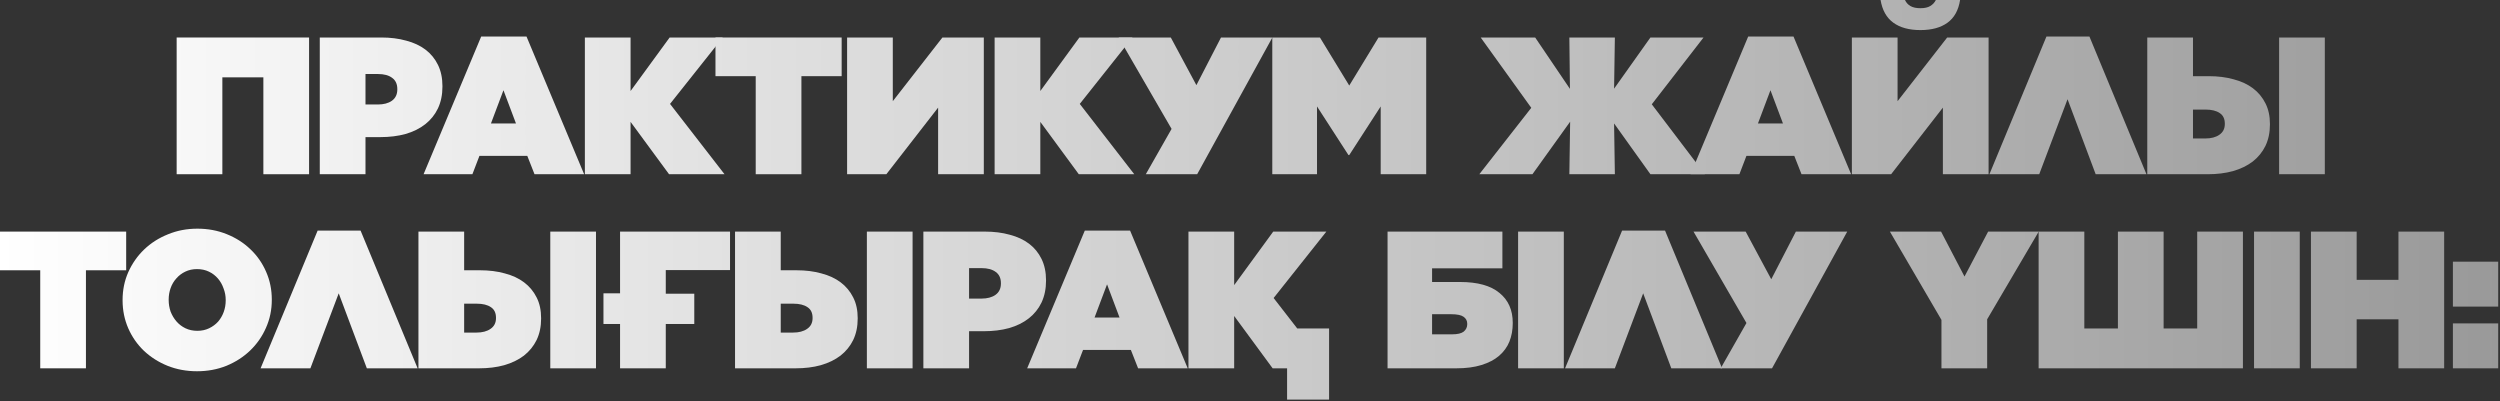
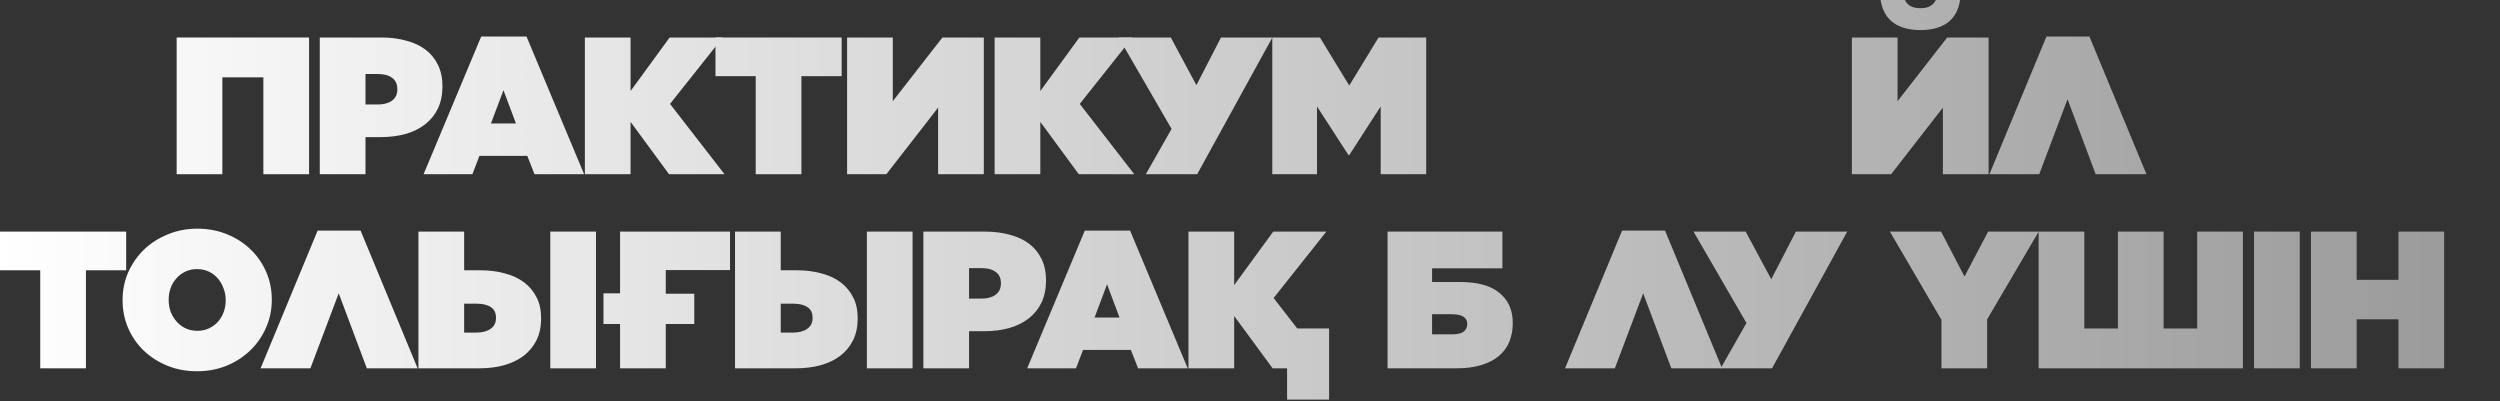
<svg xmlns="http://www.w3.org/2000/svg" width="966" height="155" viewBox="0 0 966 155" fill="none">
  <rect x="0" y="0" width="966" height="155" fill="#333333" stroke="none" />
  <path d="M68.258 14.49H119.427V67.319H101.767V29.886H85.918V67.319H68.258V14.49Z" fill="url(#paint0_linear_1174_3402)" />
  <path d="M123.564 14.49H147.337C150.859 14.49 154.053 14.893 156.921 15.698C159.839 16.453 162.33 17.61 164.393 19.169C166.456 20.729 168.066 22.691 169.223 25.056C170.38 27.421 170.959 30.163 170.959 33.282V33.433C170.959 36.603 170.38 39.42 169.223 41.886C168.066 44.301 166.431 46.339 164.317 47.999C162.204 49.659 159.663 50.917 156.695 51.772C153.777 52.577 150.532 52.98 146.959 52.98H141.224V67.319H123.564V14.49ZM145.978 40.376C148.242 40.376 150.054 39.898 151.412 38.943C152.821 37.936 153.525 36.477 153.525 34.565V34.414C153.525 32.502 152.871 31.069 151.563 30.113C150.255 29.106 148.418 28.603 146.054 28.603H141.224V40.376H145.978Z" fill="url(#paint1_linear_1174_3402)" />
  <path d="M185.934 14.113H203.443L225.706 67.319H206.537L203.745 60.225H185.254L182.537 67.319H163.67L185.934 14.113ZM199.367 47.697L194.537 34.867L189.707 47.697H199.367Z" fill="url(#paint2_linear_1174_3402)" />
  <path d="M225.993 14.49H243.653V35.169L258.747 14.49H279.275L258.898 40.15L279.954 67.319H258.521L243.653 47.093V67.319H225.993V14.49Z" fill="url(#paint3_linear_1174_3402)" />
  <path d="M292.007 29.433H276.46V14.49H325.214V29.433H309.667V67.319H292.007V29.433Z" fill="url(#paint4_linear_1174_3402)" />
  <path d="M362.487 67.319V41.584L342.487 67.319H327.318V14.49H344.978V39.093L364.147 14.49H380.147V67.319H362.487Z" fill="url(#paint5_linear_1174_3402)" />
  <path d="M384.318 14.49H401.978V35.169L417.072 14.49H437.6L417.223 40.15L438.279 67.319H416.846L401.978 47.093V67.319H384.318V14.49Z" fill="url(#paint6_linear_1174_3402)" />
  <path d="M442.738 67.319L452.7 49.81L432.248 14.49H452.398L462.285 32.905L471.794 14.49H491.643L462.587 67.319H442.738Z" fill="url(#paint7_linear_1174_3402)" />
  <path d="M491.612 14.49H510.027L521.348 33.056L532.668 14.49H551.083V67.319H533.498V41.131L521.348 59.923H521.046L508.895 41.131V67.319H491.612V14.49Z" fill="url(#paint8_linear_1174_3402)" />
-   <path d="M593.193 14.49L606.626 34.339L606.4 14.49H623.984L623.683 34.263L637.72 14.49H658.248L638.248 40.301L658.776 67.319H637.72L623.683 47.697L623.984 67.319H606.4L606.702 47.018L592.136 67.319H571.608L591.683 41.659L572.137 14.49H593.193Z" fill="url(#paint9_linear_1174_3402)" />
-   <path d="M675.501 14.113H693.01L715.274 67.319H696.104L693.312 60.225H674.822L672.105 67.319H653.237L675.501 14.113ZM688.935 47.697L684.105 34.867L679.274 47.697H688.935Z" fill="url(#paint10_linear_1174_3402)" />
  <path d="M750.73 67.319V41.584L730.73 67.319H715.561V14.49H733.221V39.093L752.39 14.49H768.39V67.319H750.73ZM742.051 11.622C737.674 11.622 734.177 10.666 731.561 8.755C728.944 6.843 727.309 3.924 726.655 0H736.089C736.542 1.006 737.246 1.786 738.202 2.34C739.158 2.893 740.441 3.17 742.051 3.17C743.661 3.17 744.919 2.893 745.824 2.34C746.78 1.786 747.51 1.006 748.013 0H757.371C756.768 3.924 755.157 6.843 752.541 8.755C749.925 10.666 746.428 11.622 742.051 11.622Z" fill="url(#paint11_linear_1174_3402)" />
  <path d="M829.39 67.319H809.768L798.9 38.339L787.957 67.319H768.712L790.75 14.113H807.353L829.39 67.319Z" fill="url(#paint12_linear_1174_3402)" />
-   <path d="M829.709 14.49H847.369V29.433H853.482C857.004 29.433 860.199 29.836 863.067 30.641C865.985 31.395 868.476 32.553 870.539 34.112C872.601 35.672 874.211 37.609 875.369 39.924C876.526 42.188 877.104 44.854 877.104 47.923V48.074C877.104 51.194 876.526 53.961 875.369 56.376C874.211 58.741 872.576 60.753 870.463 62.414C868.35 64.024 865.809 65.256 862.841 66.112C859.922 66.917 856.677 67.319 853.105 67.319H829.709V14.49ZM880.651 14.49H898.311V67.319H880.651V14.49ZM852.124 53.508C854.388 53.508 856.199 53.03 857.558 52.074C858.966 51.118 859.671 49.735 859.671 47.923V47.773C859.671 45.911 859.017 44.553 857.709 43.697C856.4 42.791 854.564 42.339 852.199 42.339H847.369V53.508H852.124Z" fill="url(#paint13_linear_1174_3402)" />
  <path d="M15.547 104.433H0V89.49H48.754V104.433H33.207V142.319H15.547V104.433Z" fill="url(#paint14_linear_1174_3402)" />
  <path d="M76.119 143.451C72.044 143.451 68.245 142.747 64.723 141.338C61.252 139.929 58.208 137.992 55.591 135.527C53.025 133.062 51.013 130.169 49.554 126.848C48.095 123.477 47.365 119.879 47.365 116.056V115.905C47.365 112.081 48.095 108.509 49.554 105.188C51.063 101.817 53.101 98.899 55.667 96.433C58.283 93.918 61.352 91.956 64.874 90.547C68.396 89.088 72.195 88.358 76.27 88.358C80.346 88.358 84.119 89.063 87.591 90.471C91.112 91.88 94.156 93.817 96.722 96.282C99.339 98.748 101.376 101.666 102.836 105.037C104.295 108.358 105.024 111.93 105.024 115.754V115.905C105.024 119.729 104.269 123.326 102.76 126.697C101.301 130.018 99.263 132.936 96.647 135.451C94.081 137.917 91.037 139.879 87.515 141.338C83.993 142.747 80.195 143.451 76.119 143.451ZM76.27 127.829C77.93 127.829 79.44 127.502 80.798 126.848C82.157 126.194 83.314 125.338 84.27 124.282C85.226 123.175 85.955 121.917 86.459 120.508C86.962 119.1 87.213 117.615 87.213 116.056V115.905C87.213 114.345 86.936 112.861 86.383 111.452C85.88 109.993 85.15 108.71 84.195 107.603C83.239 106.496 82.081 105.616 80.723 104.962C79.364 104.308 77.83 103.98 76.119 103.98C74.459 103.98 72.949 104.308 71.591 104.962C70.233 105.616 69.075 106.496 68.119 107.603C67.163 108.66 66.434 109.892 65.931 111.301C65.428 112.71 65.176 114.194 65.176 115.754V115.905C65.176 117.464 65.428 118.974 65.931 120.433C66.484 121.842 67.239 123.1 68.195 124.206C69.151 125.313 70.308 126.194 71.666 126.848C73.025 127.502 74.559 127.829 76.27 127.829Z" fill="url(#paint15_linear_1174_3402)" />
  <path d="M161.37 142.319H141.748L130.88 113.339L119.937 142.319H100.692L122.73 89.113H139.333L161.37 142.319Z" fill="url(#paint16_linear_1174_3402)" />
  <path d="M161.689 89.49H179.349V104.433H185.462C188.984 104.433 192.179 104.836 195.047 105.641C197.965 106.396 200.456 107.553 202.518 109.112C204.581 110.672 206.191 112.609 207.349 114.924C208.506 117.188 209.084 119.854 209.084 122.923V123.074C209.084 126.194 208.506 128.961 207.349 131.376C206.191 133.741 204.556 135.753 202.443 137.414C200.33 139.024 197.789 140.256 194.82 141.112C191.902 141.917 188.657 142.319 185.085 142.319H161.689V89.49ZM212.631 89.49H230.291V142.319H212.631V89.49ZM184.104 128.508C186.368 128.508 188.179 128.03 189.538 127.074C190.946 126.118 191.651 124.735 191.651 122.923V122.773C191.651 120.911 190.997 119.552 189.689 118.697C188.38 117.791 186.544 117.339 184.179 117.339H179.349V128.508H184.104Z" fill="url(#paint17_linear_1174_3402)" />
  <path d="M239.594 125.188H233.179V113.339H239.594V89.49H282.083V104.358H257.254V113.49H268.272V125.188H257.254V142.319H239.594V125.188Z" fill="url(#paint18_linear_1174_3402)" />
  <path d="M284.018 89.49H301.678V104.433H307.791C311.313 104.433 314.508 104.836 317.376 105.641C320.294 106.396 322.785 107.553 324.848 109.112C326.911 110.672 328.521 112.609 329.678 114.924C330.835 117.188 331.414 119.854 331.414 122.923V123.074C331.414 126.194 330.835 128.961 329.678 131.376C328.521 133.741 326.885 135.753 324.772 137.414C322.659 139.024 320.118 140.256 317.15 141.112C314.232 141.917 310.986 142.319 307.414 142.319H284.018V89.49ZM334.961 89.49H352.621V142.319H334.961V89.49ZM306.433 128.508C308.697 128.508 310.508 128.03 311.867 127.074C313.276 126.118 313.98 124.735 313.98 122.923V122.773C313.98 120.911 313.326 119.552 312.018 118.697C310.71 117.791 308.873 117.339 306.508 117.339H301.678V128.508H306.433Z" fill="url(#paint19_linear_1174_3402)" />
  <path d="M356.791 89.49H380.564C384.086 89.49 387.281 89.893 390.149 90.698C393.067 91.453 395.557 92.61 397.62 94.169C399.683 95.729 401.293 97.691 402.45 100.056C403.607 102.421 404.186 105.163 404.186 108.282V108.433C404.186 111.603 403.607 114.42 402.45 116.886C401.293 119.301 399.658 121.339 397.545 122.999C395.432 124.659 392.891 125.917 389.922 126.772C387.004 127.577 383.759 127.98 380.187 127.98H374.451V142.319H356.791V89.49ZM379.206 115.376C381.47 115.376 383.281 114.898 384.639 113.943C386.048 112.936 386.753 111.477 386.753 109.565V109.414C386.753 107.502 386.098 106.068 384.79 105.113C383.482 104.106 381.646 103.603 379.281 103.603H374.451V115.376H379.206Z" fill="url(#paint20_linear_1174_3402)" />
  <path d="M419.161 89.113H436.67L458.934 142.319H439.764L436.972 135.225H418.482L415.765 142.319H396.897L419.161 89.113ZM432.595 122.697L427.765 109.867L422.934 122.697H432.595Z" fill="url(#paint21_linear_1174_3402)" />
  <path d="M459.221 89.49H476.881V110.169L491.975 89.49H512.503L492.126 115.15L501.258 126.923H513.559V154.394H497.333V142.319H491.748L476.881 122.093V142.319H459.221V89.49Z" fill="url(#paint22_linear_1174_3402)" />
  <path d="M536.15 89.49H580.526V103.679H553.357V108.962H564.149C570.942 108.962 576.023 110.37 579.394 113.188C582.816 115.955 584.526 119.804 584.526 124.735V124.886C584.526 127.452 584.099 129.816 583.243 131.98C582.388 134.093 581.055 135.929 579.243 137.489C577.482 138.999 575.218 140.181 572.451 141.036C569.734 141.892 566.489 142.319 562.715 142.319H536.15V89.49ZM561.055 129.187C563.168 129.187 564.678 128.835 565.583 128.131C566.489 127.376 566.942 126.42 566.942 125.263V125.112C566.942 123.955 566.464 123.049 565.508 122.395C564.602 121.741 563.017 121.414 560.753 121.414H553.357V129.187H561.055Z" fill="url(#paint23_linear_1174_3402)" />
-   <path d="M586.595 89.49H604.255V142.319H586.595V89.49Z" fill="url(#paint24_linear_1174_3402)" />
  <path d="M665.413 142.319H645.79L634.923 113.339L623.979 142.319H604.735L626.772 89.113H643.375L665.413 142.319Z" fill="url(#paint25_linear_1174_3402)" />
  <path d="M664.866 142.319L674.828 124.81L654.376 89.49H674.526L684.413 107.905L693.922 89.49H713.77L684.715 142.319H664.866Z" fill="url(#paint26_linear_1174_3402)" />
  <path d="M750.178 123.603L730.254 89.49H750.027L759.083 106.848L768.215 89.49H787.762L767.838 123.376V142.319H750.178V123.603Z" fill="url(#paint27_linear_1174_3402)" />
  <path d="M787.722 89.49H805.382V126.923H818.362V89.49H836.022V126.923H849.003V89.49H866.663V142.319H787.722V89.49Z" fill="url(#paint28_linear_1174_3402)" />
  <path d="M870.963 89.49H888.623V142.319H870.963V89.49Z" fill="url(#paint29_linear_1174_3402)" />
  <path d="M892.952 89.49H910.612V108.131H926.763V89.49H944.423V142.319H926.763V123.376H910.612V142.319H892.952V89.49Z" fill="url(#paint30_linear_1174_3402)" />
-   <path d="M947.798 101.113H965.307V118.471H947.798V101.113ZM947.798 124.961H965.307V142.319H947.798V124.961Z" fill="url(#paint31_linear_1174_3402)" />
  <defs>
    <linearGradient id="paint0_linear_1174_3402" x1="-1.203" y1="78.319" x2="967.797" y2="78.319" gradientUnits="userSpaceOnUse">
      <stop stop-color="white" />
      <stop offset="1" stop-color="#999999" />
    </linearGradient>
    <linearGradient id="paint1_linear_1174_3402" x1="-1.203" y1="78.319" x2="967.797" y2="78.319" gradientUnits="userSpaceOnUse">
      <stop stop-color="white" />
      <stop offset="1" stop-color="#999999" />
    </linearGradient>
    <linearGradient id="paint2_linear_1174_3402" x1="-1.203" y1="78.319" x2="967.797" y2="78.319" gradientUnits="userSpaceOnUse">
      <stop stop-color="white" />
      <stop offset="1" stop-color="#999999" />
    </linearGradient>
    <linearGradient id="paint3_linear_1174_3402" x1="-1.203" y1="78.319" x2="967.797" y2="78.319" gradientUnits="userSpaceOnUse">
      <stop stop-color="white" />
      <stop offset="1" stop-color="#999999" />
    </linearGradient>
    <linearGradient id="paint4_linear_1174_3402" x1="-1.203" y1="78.319" x2="967.797" y2="78.319" gradientUnits="userSpaceOnUse">
      <stop stop-color="white" />
      <stop offset="1" stop-color="#999999" />
    </linearGradient>
    <linearGradient id="paint5_linear_1174_3402" x1="-1.203" y1="78.319" x2="967.797" y2="78.319" gradientUnits="userSpaceOnUse">
      <stop stop-color="white" />
      <stop offset="1" stop-color="#999999" />
    </linearGradient>
    <linearGradient id="paint6_linear_1174_3402" x1="-1.203" y1="78.319" x2="967.797" y2="78.319" gradientUnits="userSpaceOnUse">
      <stop stop-color="white" />
      <stop offset="1" stop-color="#999999" />
    </linearGradient>
    <linearGradient id="paint7_linear_1174_3402" x1="-1.203" y1="78.319" x2="967.797" y2="78.319" gradientUnits="userSpaceOnUse">
      <stop stop-color="white" />
      <stop offset="1" stop-color="#999999" />
    </linearGradient>
    <linearGradient id="paint8_linear_1174_3402" x1="-1.203" y1="78.319" x2="967.797" y2="78.319" gradientUnits="userSpaceOnUse">
      <stop stop-color="white" />
      <stop offset="1" stop-color="#999999" />
    </linearGradient>
    <linearGradient id="paint9_linear_1174_3402" x1="-1.203" y1="78.319" x2="967.797" y2="78.319" gradientUnits="userSpaceOnUse">
      <stop stop-color="white" />
      <stop offset="1" stop-color="#999999" />
    </linearGradient>
    <linearGradient id="paint10_linear_1174_3402" x1="-1.203" y1="78.319" x2="967.797" y2="78.319" gradientUnits="userSpaceOnUse">
      <stop stop-color="white" />
      <stop offset="1" stop-color="#999999" />
    </linearGradient>
    <linearGradient id="paint11_linear_1174_3402" x1="-1.203" y1="78.319" x2="967.797" y2="78.319" gradientUnits="userSpaceOnUse">
      <stop stop-color="white" />
      <stop offset="1" stop-color="#999999" />
    </linearGradient>
    <linearGradient id="paint12_linear_1174_3402" x1="-1.203" y1="78.319" x2="967.797" y2="78.319" gradientUnits="userSpaceOnUse">
      <stop stop-color="white" />
      <stop offset="1" stop-color="#999999" />
    </linearGradient>
    <linearGradient id="paint13_linear_1174_3402" x1="-1.203" y1="78.319" x2="967.797" y2="78.319" gradientUnits="userSpaceOnUse">
      <stop stop-color="white" />
      <stop offset="1" stop-color="#999999" />
    </linearGradient>
    <linearGradient id="paint14_linear_1174_3402" x1="-1.203" y1="78.319" x2="967.797" y2="78.319" gradientUnits="userSpaceOnUse">
      <stop stop-color="white" />
      <stop offset="1" stop-color="#999999" />
    </linearGradient>
    <linearGradient id="paint15_linear_1174_3402" x1="-1.203" y1="78.319" x2="967.797" y2="78.319" gradientUnits="userSpaceOnUse">
      <stop stop-color="white" />
      <stop offset="1" stop-color="#999999" />
    </linearGradient>
    <linearGradient id="paint16_linear_1174_3402" x1="-1.203" y1="78.319" x2="967.797" y2="78.319" gradientUnits="userSpaceOnUse">
      <stop stop-color="white" />
      <stop offset="1" stop-color="#999999" />
    </linearGradient>
    <linearGradient id="paint17_linear_1174_3402" x1="-1.203" y1="78.319" x2="967.797" y2="78.319" gradientUnits="userSpaceOnUse">
      <stop stop-color="white" />
      <stop offset="1" stop-color="#999999" />
    </linearGradient>
    <linearGradient id="paint18_linear_1174_3402" x1="-1.203" y1="78.319" x2="967.797" y2="78.319" gradientUnits="userSpaceOnUse">
      <stop stop-color="white" />
      <stop offset="1" stop-color="#999999" />
    </linearGradient>
    <linearGradient id="paint19_linear_1174_3402" x1="-1.203" y1="78.319" x2="967.797" y2="78.319" gradientUnits="userSpaceOnUse">
      <stop stop-color="white" />
      <stop offset="1" stop-color="#999999" />
    </linearGradient>
    <linearGradient id="paint20_linear_1174_3402" x1="-1.203" y1="78.319" x2="967.797" y2="78.319" gradientUnits="userSpaceOnUse">
      <stop stop-color="white" />
      <stop offset="1" stop-color="#999999" />
    </linearGradient>
    <linearGradient id="paint21_linear_1174_3402" x1="-1.203" y1="78.319" x2="967.797" y2="78.319" gradientUnits="userSpaceOnUse">
      <stop stop-color="white" />
      <stop offset="1" stop-color="#999999" />
    </linearGradient>
    <linearGradient id="paint22_linear_1174_3402" x1="-1.203" y1="78.319" x2="967.797" y2="78.319" gradientUnits="userSpaceOnUse">
      <stop stop-color="white" />
      <stop offset="1" stop-color="#999999" />
    </linearGradient>
    <linearGradient id="paint23_linear_1174_3402" x1="-1.203" y1="78.319" x2="967.797" y2="78.319" gradientUnits="userSpaceOnUse">
      <stop stop-color="white" />
      <stop offset="1" stop-color="#999999" />
    </linearGradient>
    <linearGradient id="paint24_linear_1174_3402" x1="-1.203" y1="78.319" x2="967.797" y2="78.319" gradientUnits="userSpaceOnUse">
      <stop stop-color="white" />
      <stop offset="1" stop-color="#999999" />
    </linearGradient>
    <linearGradient id="paint25_linear_1174_3402" x1="-1.203" y1="78.319" x2="967.797" y2="78.319" gradientUnits="userSpaceOnUse">
      <stop stop-color="white" />
      <stop offset="1" stop-color="#999999" />
    </linearGradient>
    <linearGradient id="paint26_linear_1174_3402" x1="-1.203" y1="78.319" x2="967.797" y2="78.319" gradientUnits="userSpaceOnUse">
      <stop stop-color="white" />
      <stop offset="1" stop-color="#999999" />
    </linearGradient>
    <linearGradient id="paint27_linear_1174_3402" x1="-1.203" y1="78.319" x2="967.797" y2="78.319" gradientUnits="userSpaceOnUse">
      <stop stop-color="white" />
      <stop offset="1" stop-color="#999999" />
    </linearGradient>
    <linearGradient id="paint28_linear_1174_3402" x1="-1.203" y1="78.319" x2="967.797" y2="78.319" gradientUnits="userSpaceOnUse">
      <stop stop-color="white" />
      <stop offset="1" stop-color="#999999" />
    </linearGradient>
    <linearGradient id="paint29_linear_1174_3402" x1="-1.203" y1="78.319" x2="967.797" y2="78.319" gradientUnits="userSpaceOnUse">
      <stop stop-color="white" />
      <stop offset="1" stop-color="#999999" />
    </linearGradient>
    <linearGradient id="paint30_linear_1174_3402" x1="-1.203" y1="78.319" x2="967.797" y2="78.319" gradientUnits="userSpaceOnUse">
      <stop stop-color="white" />
      <stop offset="1" stop-color="#999999" />
    </linearGradient>
    <linearGradient id="paint31_linear_1174_3402" x1="-1.203" y1="78.319" x2="967.797" y2="78.319" gradientUnits="userSpaceOnUse">
      <stop stop-color="white" />
      <stop offset="1" stop-color="#999999" />
    </linearGradient>
  </defs>
</svg>